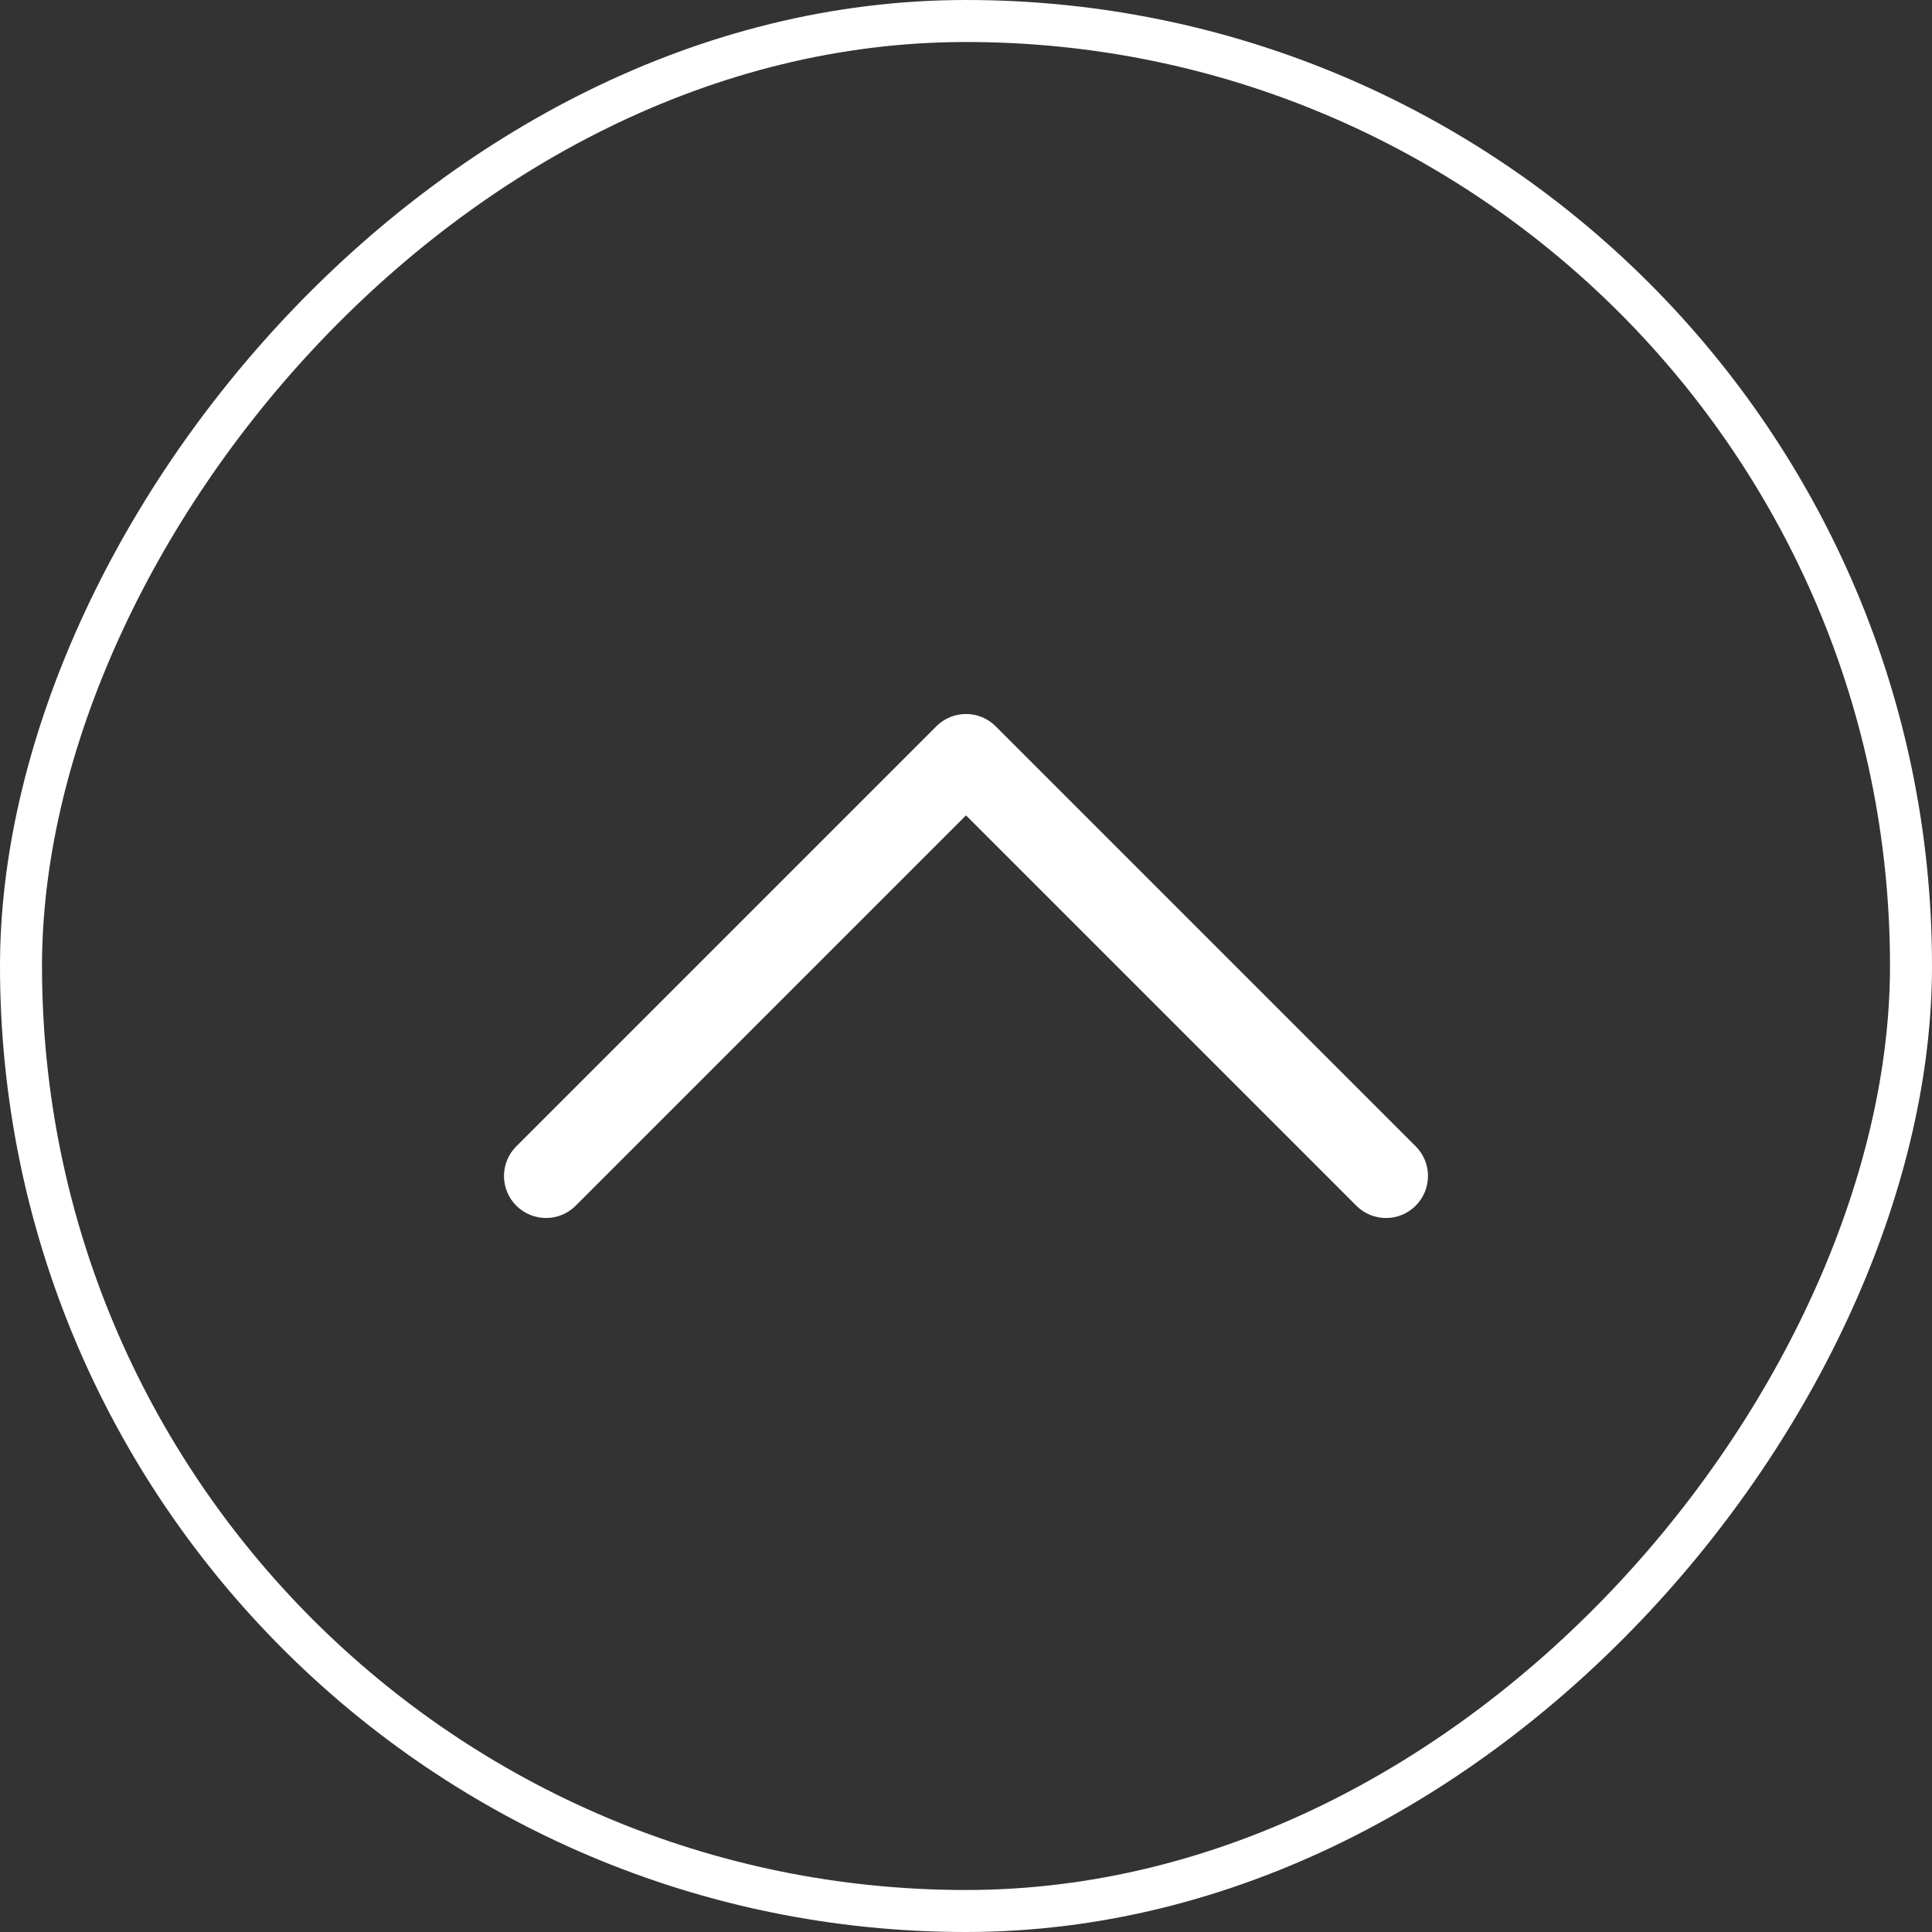
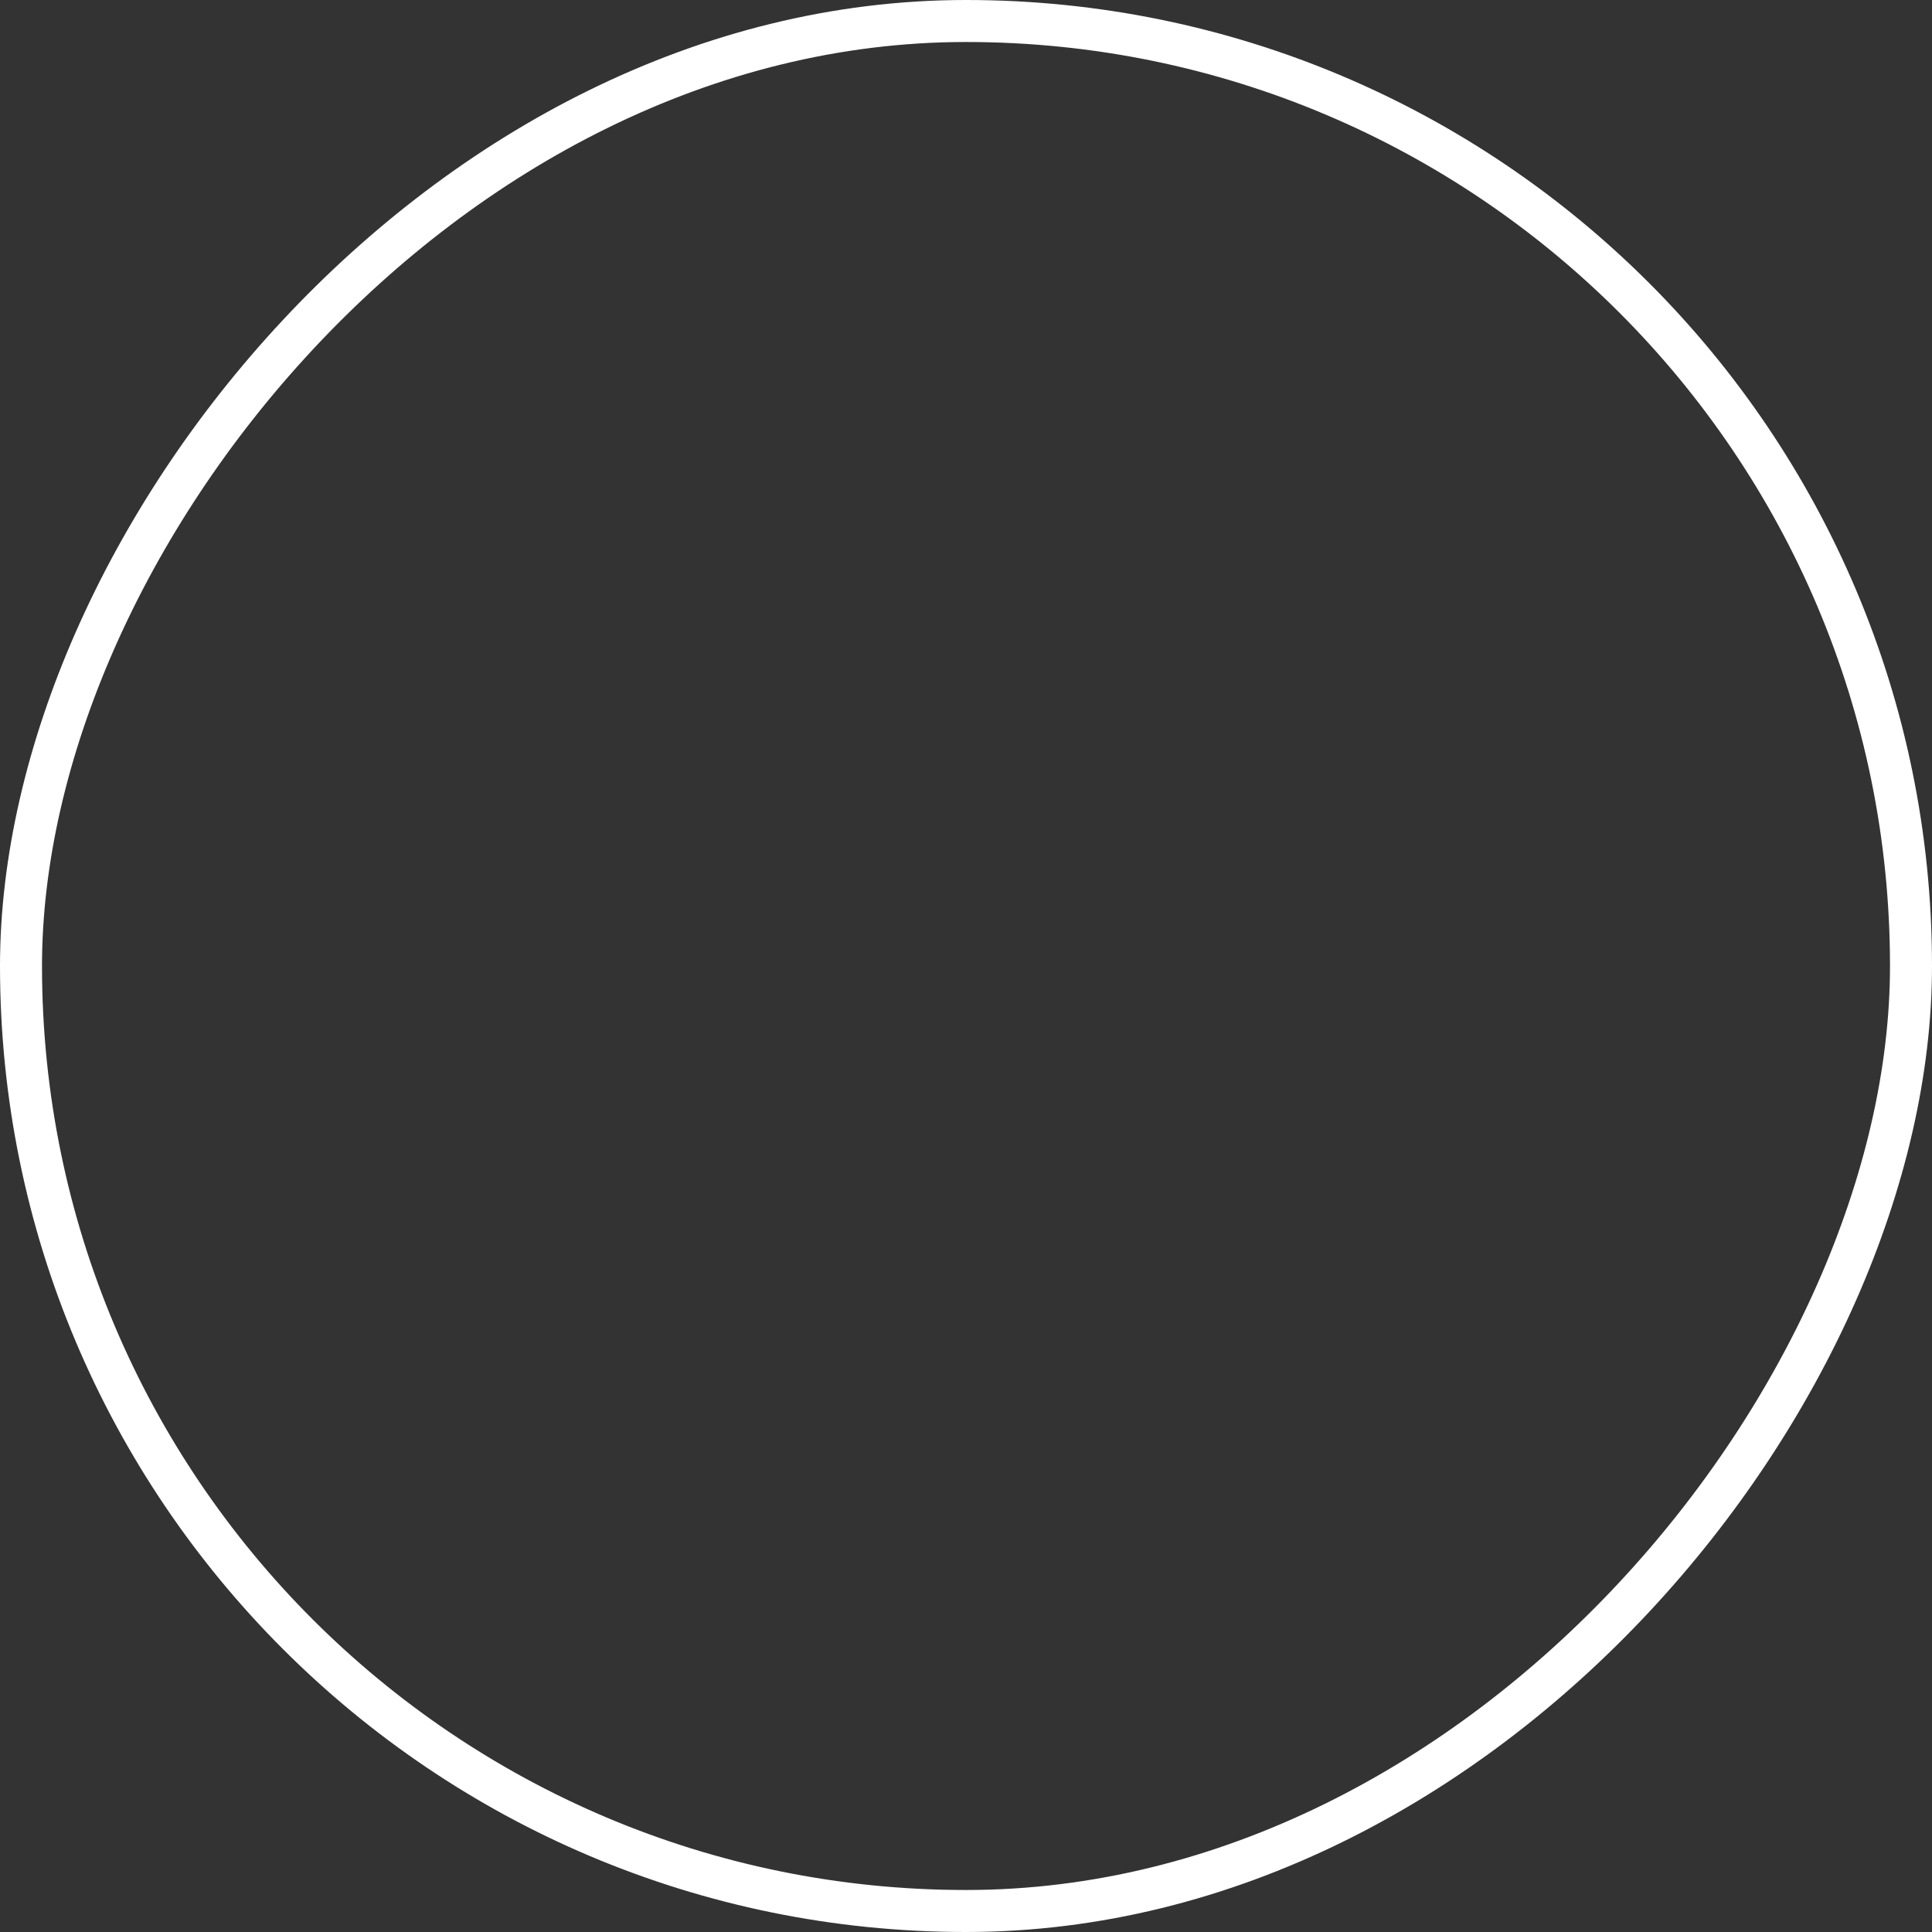
<svg xmlns="http://www.w3.org/2000/svg" width="46" height="46" viewBox="0 0 46 46" fill="none">
  <rect x="0" y="0" width="46" height="46" fill="#333333" stroke="none" />
  <rect x="0.5" y="-0.5" width="45" height="45" rx="22.5" transform="matrix(1 0 0 -1 0 45)" stroke="white" />
-   <path d="M23 17C22.744 17 22.488 17.098 22.293 17.293L12.293 27.293C11.902 27.684 11.902 28.316 12.293 28.707C12.684 29.097 13.317 29.098 13.707 28.707L23 19.414L32.293 28.707C32.684 29.098 33.316 29.098 33.707 28.707C34.097 28.316 34.098 27.683 33.707 27.293L23.707 17.293C23.512 17.098 23.256 17 23 17Z" fill="white" />
</svg>